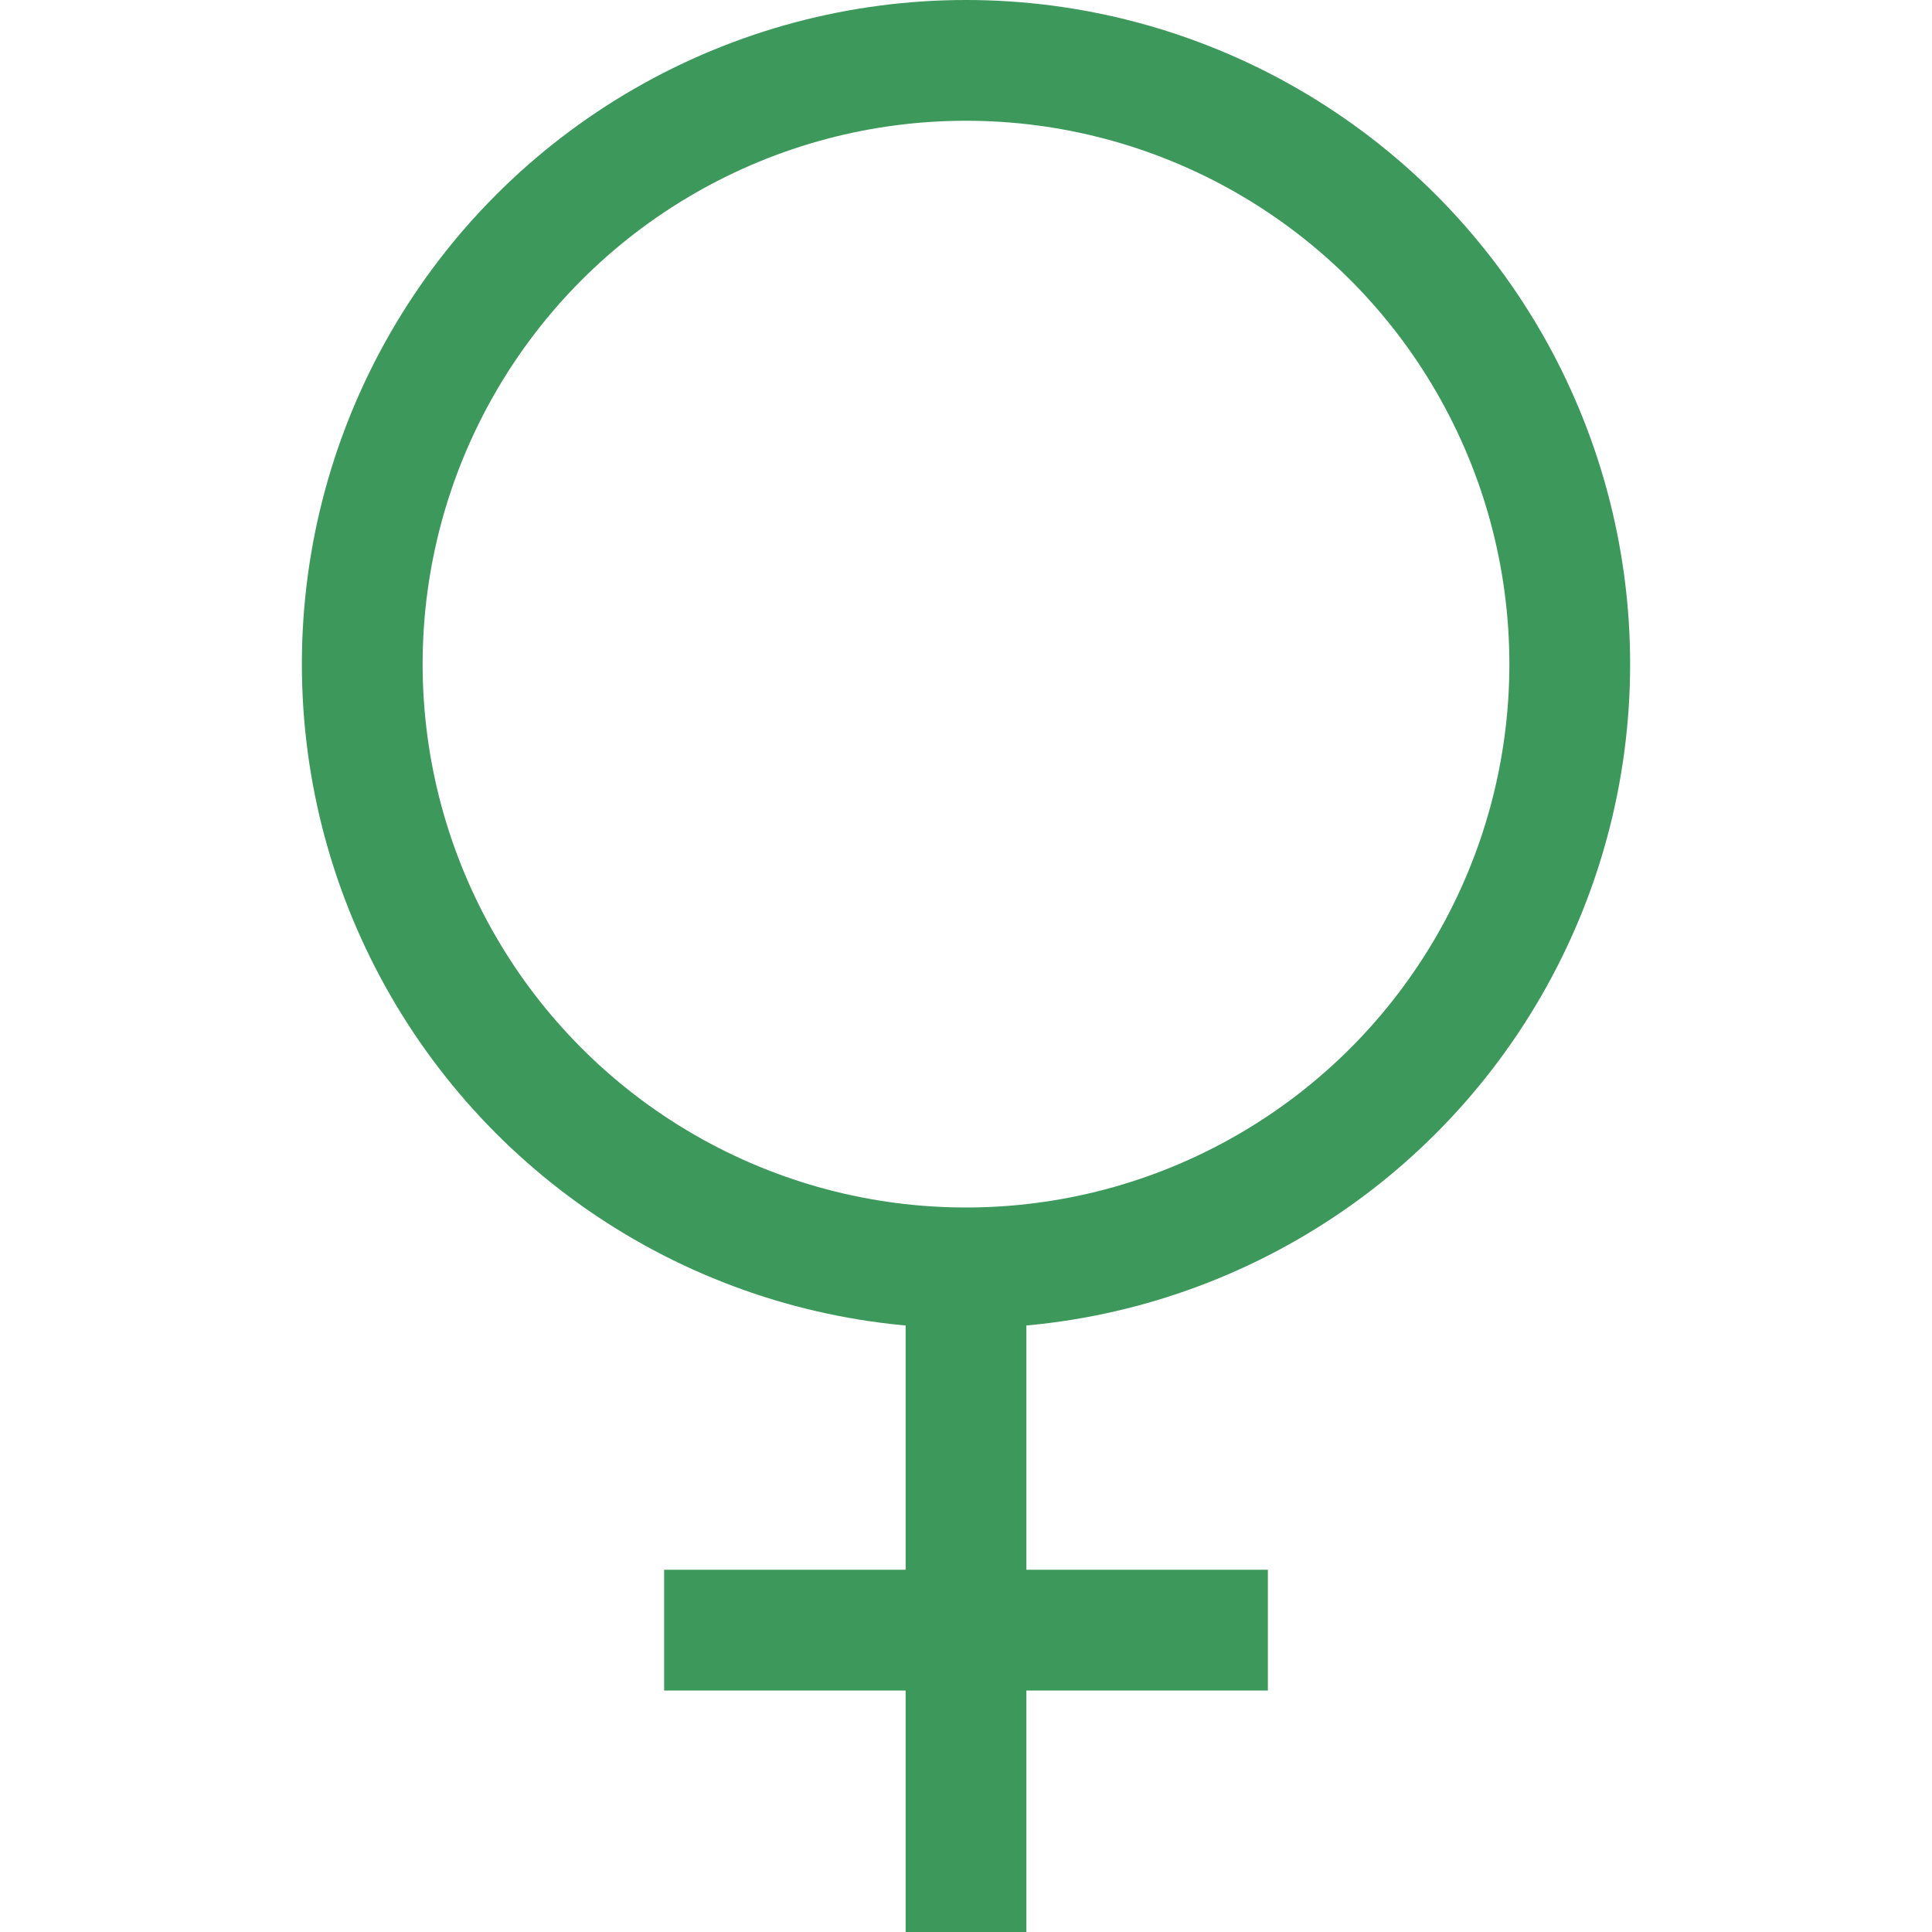
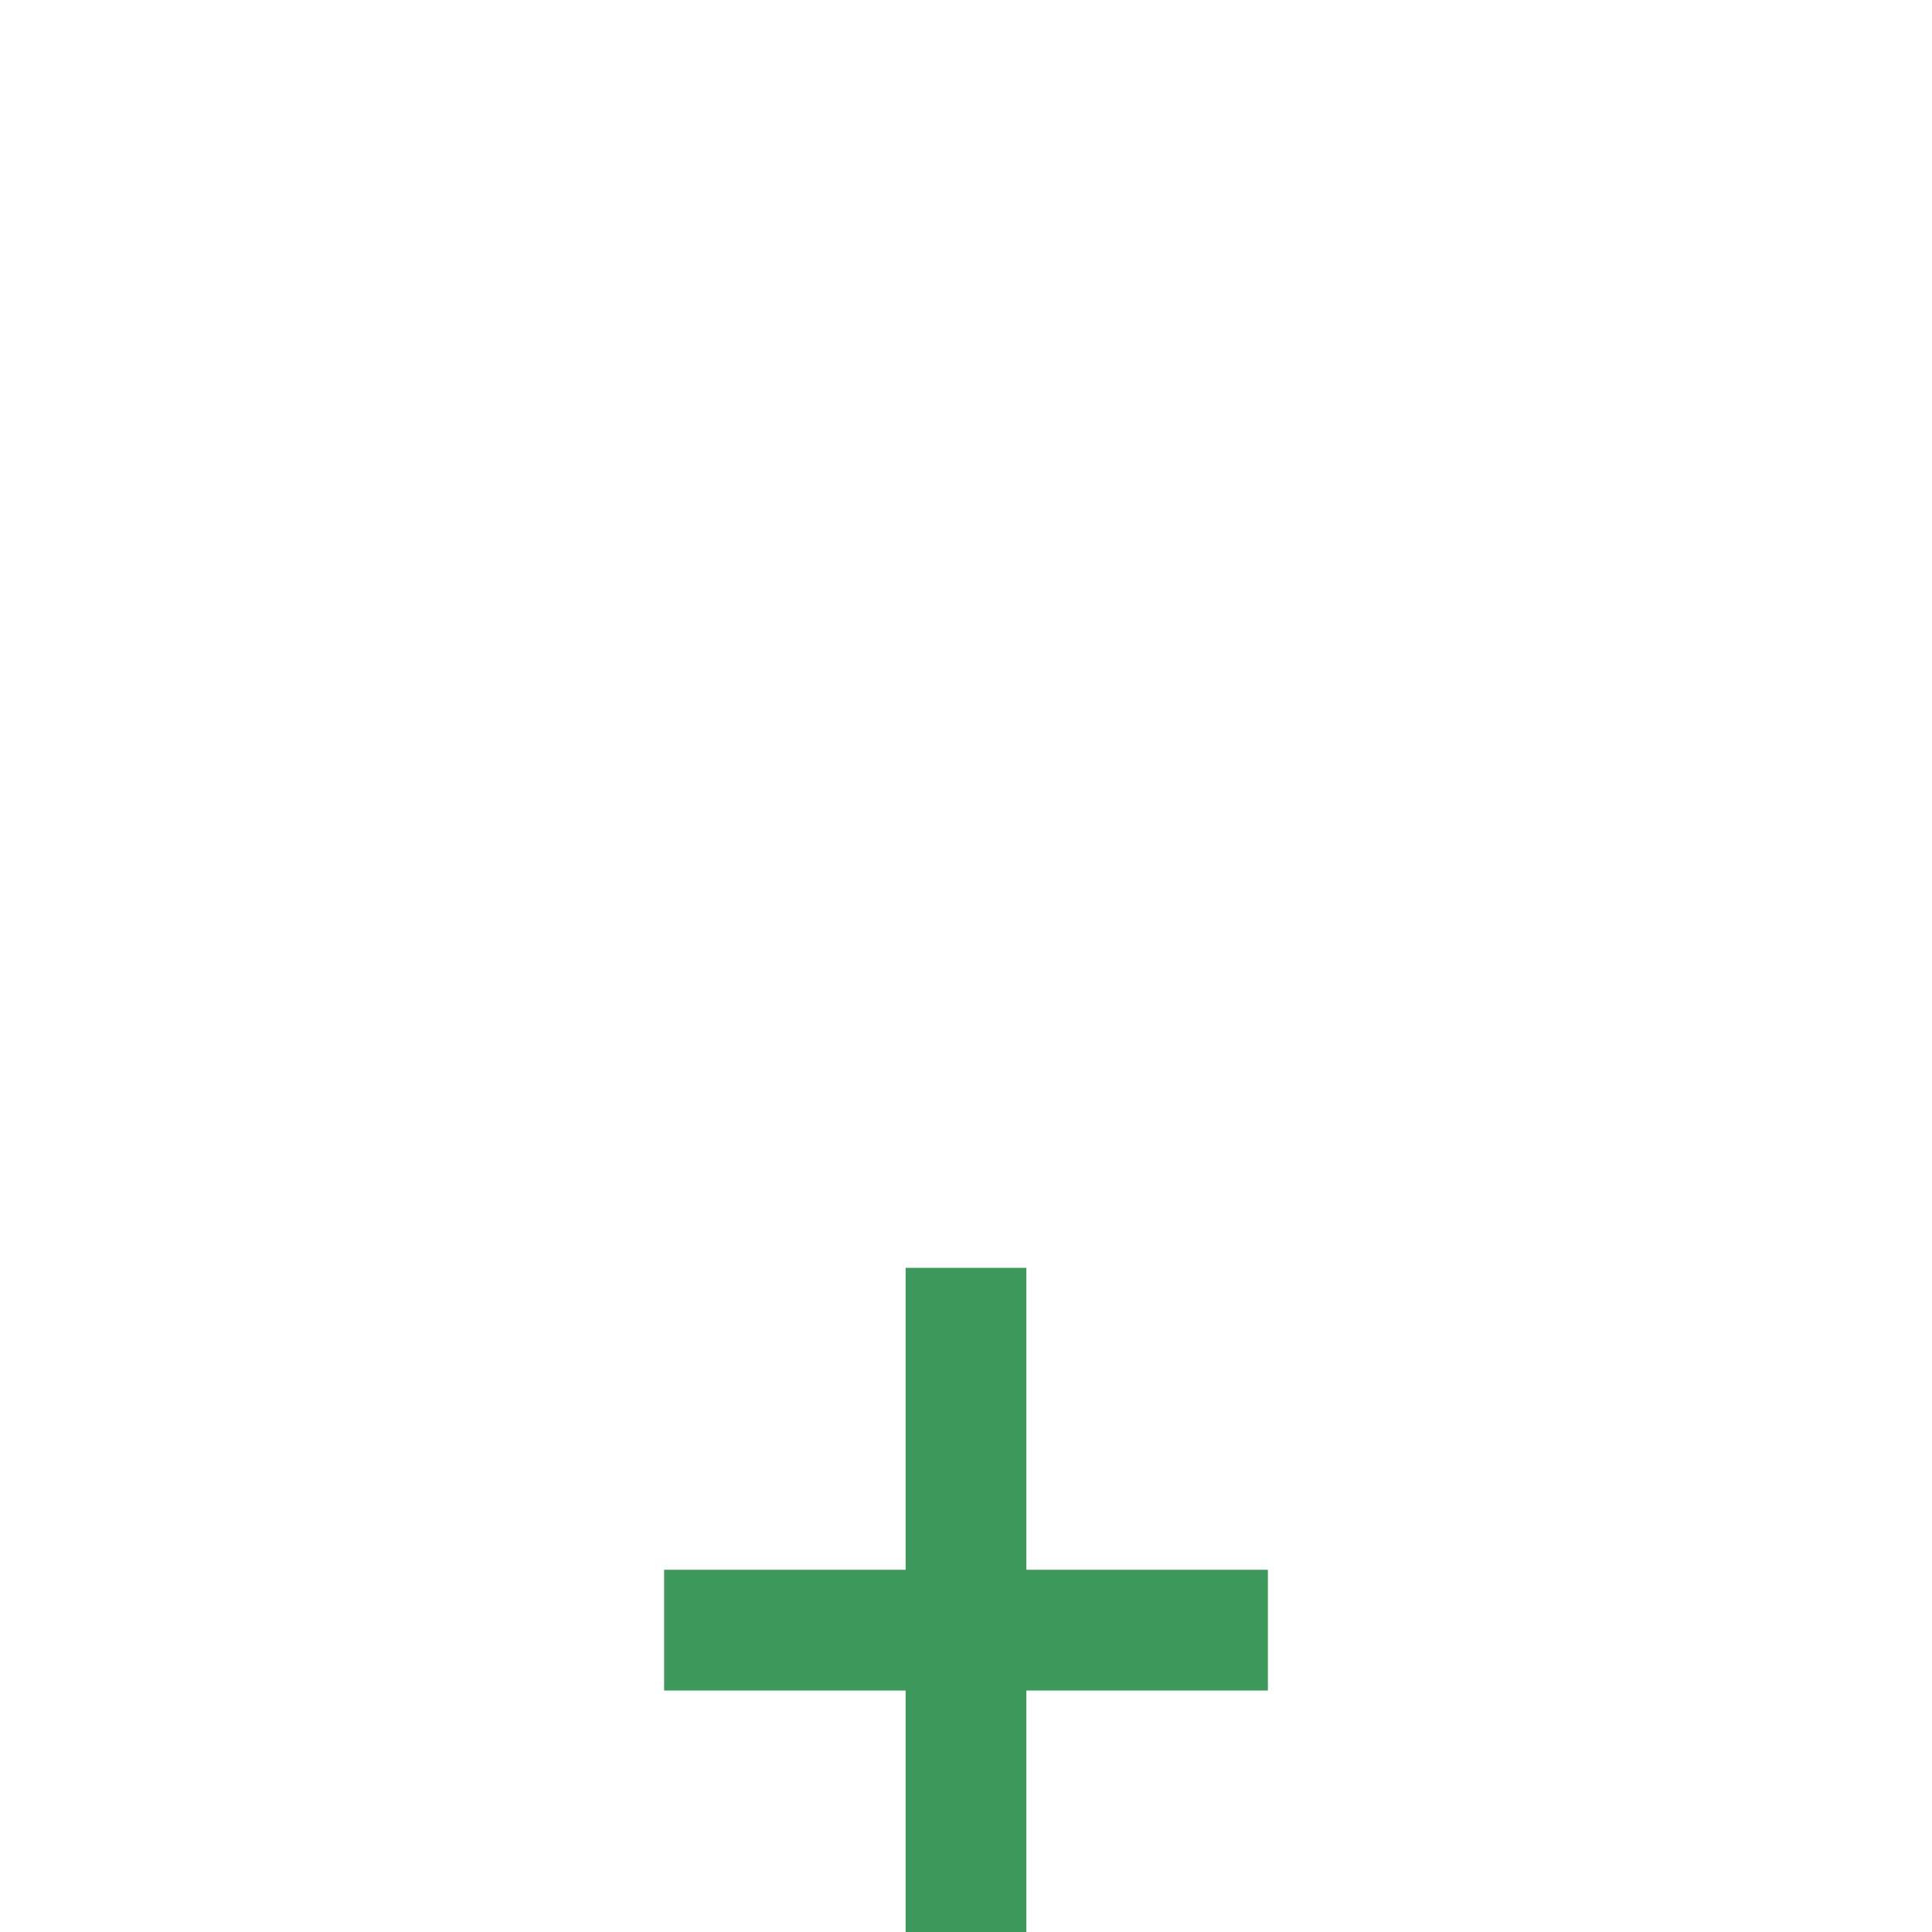
<svg xmlns="http://www.w3.org/2000/svg" viewBox="0 0 32 32">
  <defs>
    <style>.cls-1{fill:none;stroke:#3d985b;stroke-linejoin:round;stroke-width:2px;}</style>
  </defs>
  <title />
  <g data-name="217-Female" id="_217-Female">
-     <circle class="cls-1" cx="16" cy="11" r="10" />
    <line class="cls-1" x1="16" x2="16" y1="21" y2="32" />
    <line class="cls-1" x1="11" x2="21" y1="27" y2="27" />
  </g>
</svg>